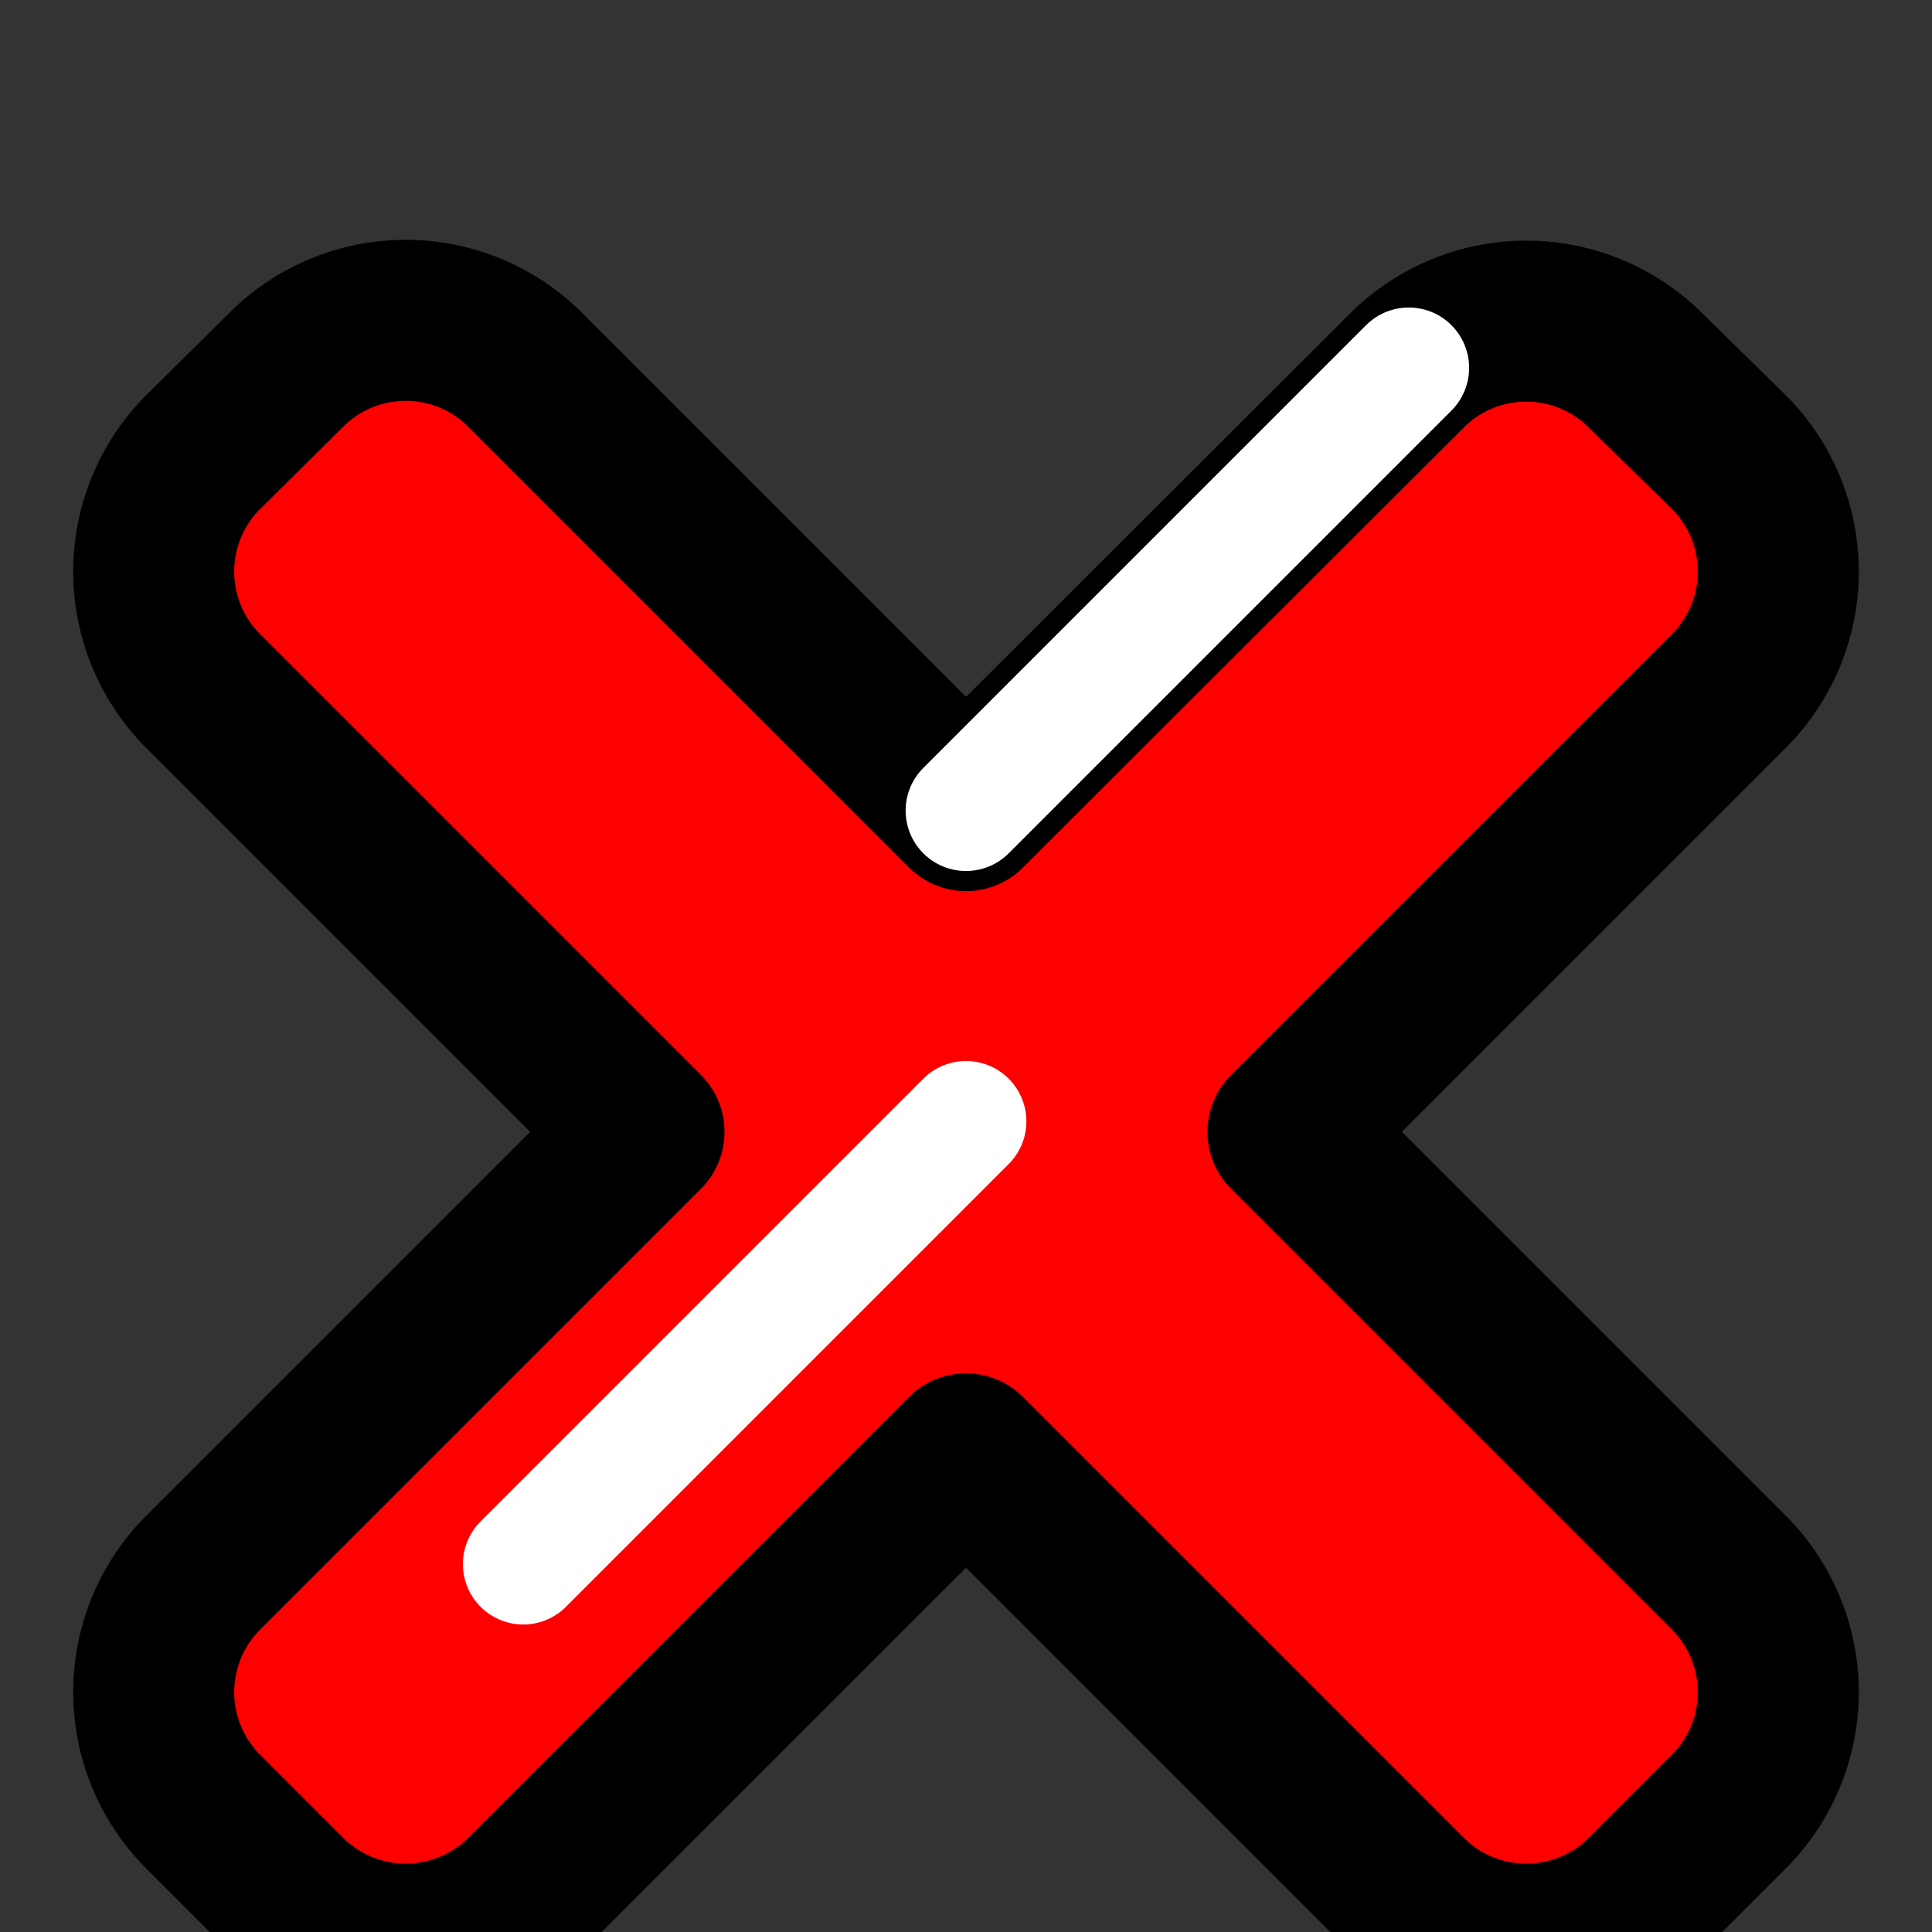
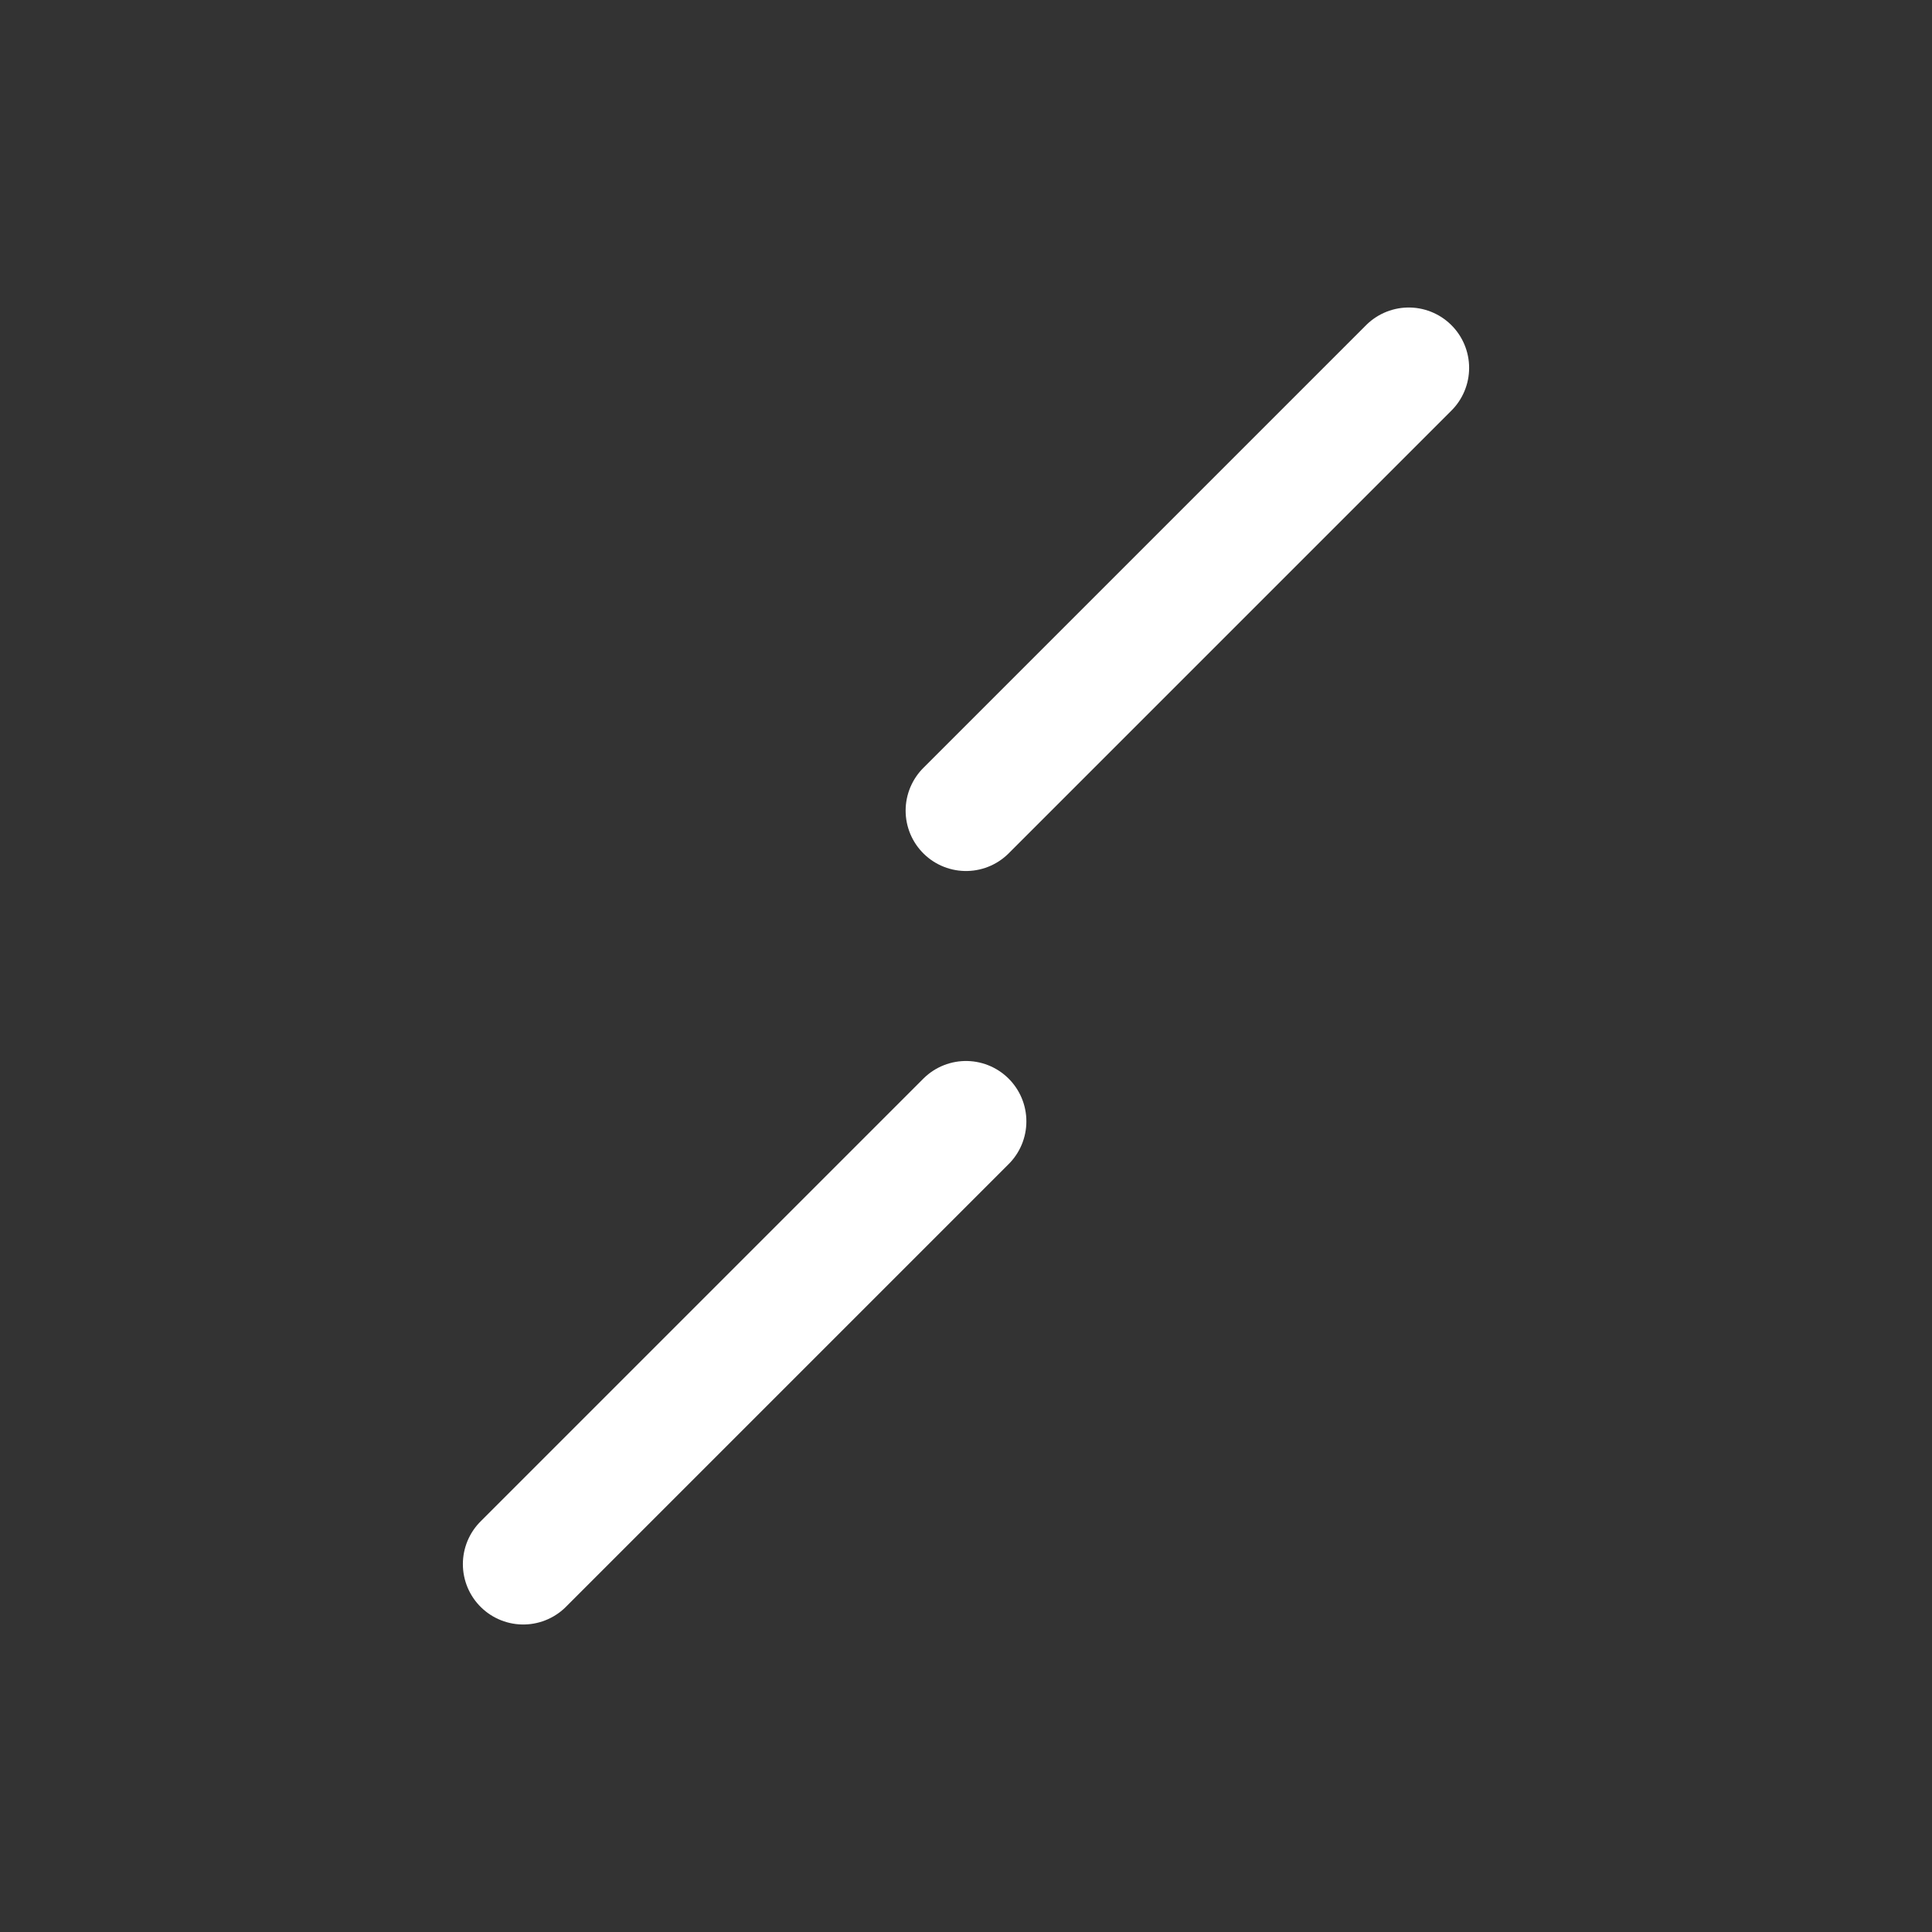
<svg xmlns="http://www.w3.org/2000/svg" width="128" height="128" viewBox="0 0 24 24" fill="none" stroke="currentColor" stroke-width="2" stroke-linecap="round" stroke-linejoin="round">
  <rect x="0" y="0" width="24" height="24" fill="#333333" stroke="none" />
-   <path d="M20.42 4.58a2.1 2.1 0 0 0-2.92 0L12 10.07l-5.5-5.5a2.1 2.1 0 0 0-2.92 0L2.5 5.64a2.1 2.1 0 0 0 0 2.92l5.5 5.5-5.5 5.5a2.1 2.1 0 0 0 0 2.92l1.08 1.08a2.1 2.1 0 0 0 2.92 0l5.5-5.5 5.5 5.5a2.1 2.1 0 0 0 2.92 0l1.08-1.08a2.1 2.1 0 0 0 0-2.92l-5.5-5.5 5.5-5.5a2.1 2.1 0 0 0 0-2.92z" fill="#ff0000" />
  <path d="M12 10.07l5.5-5.5" stroke="#fff" stroke-width="1.5" />
  <path d="M12 13.93l-5.5 5.5" stroke="#fff" stroke-width="1.5" />
</svg>